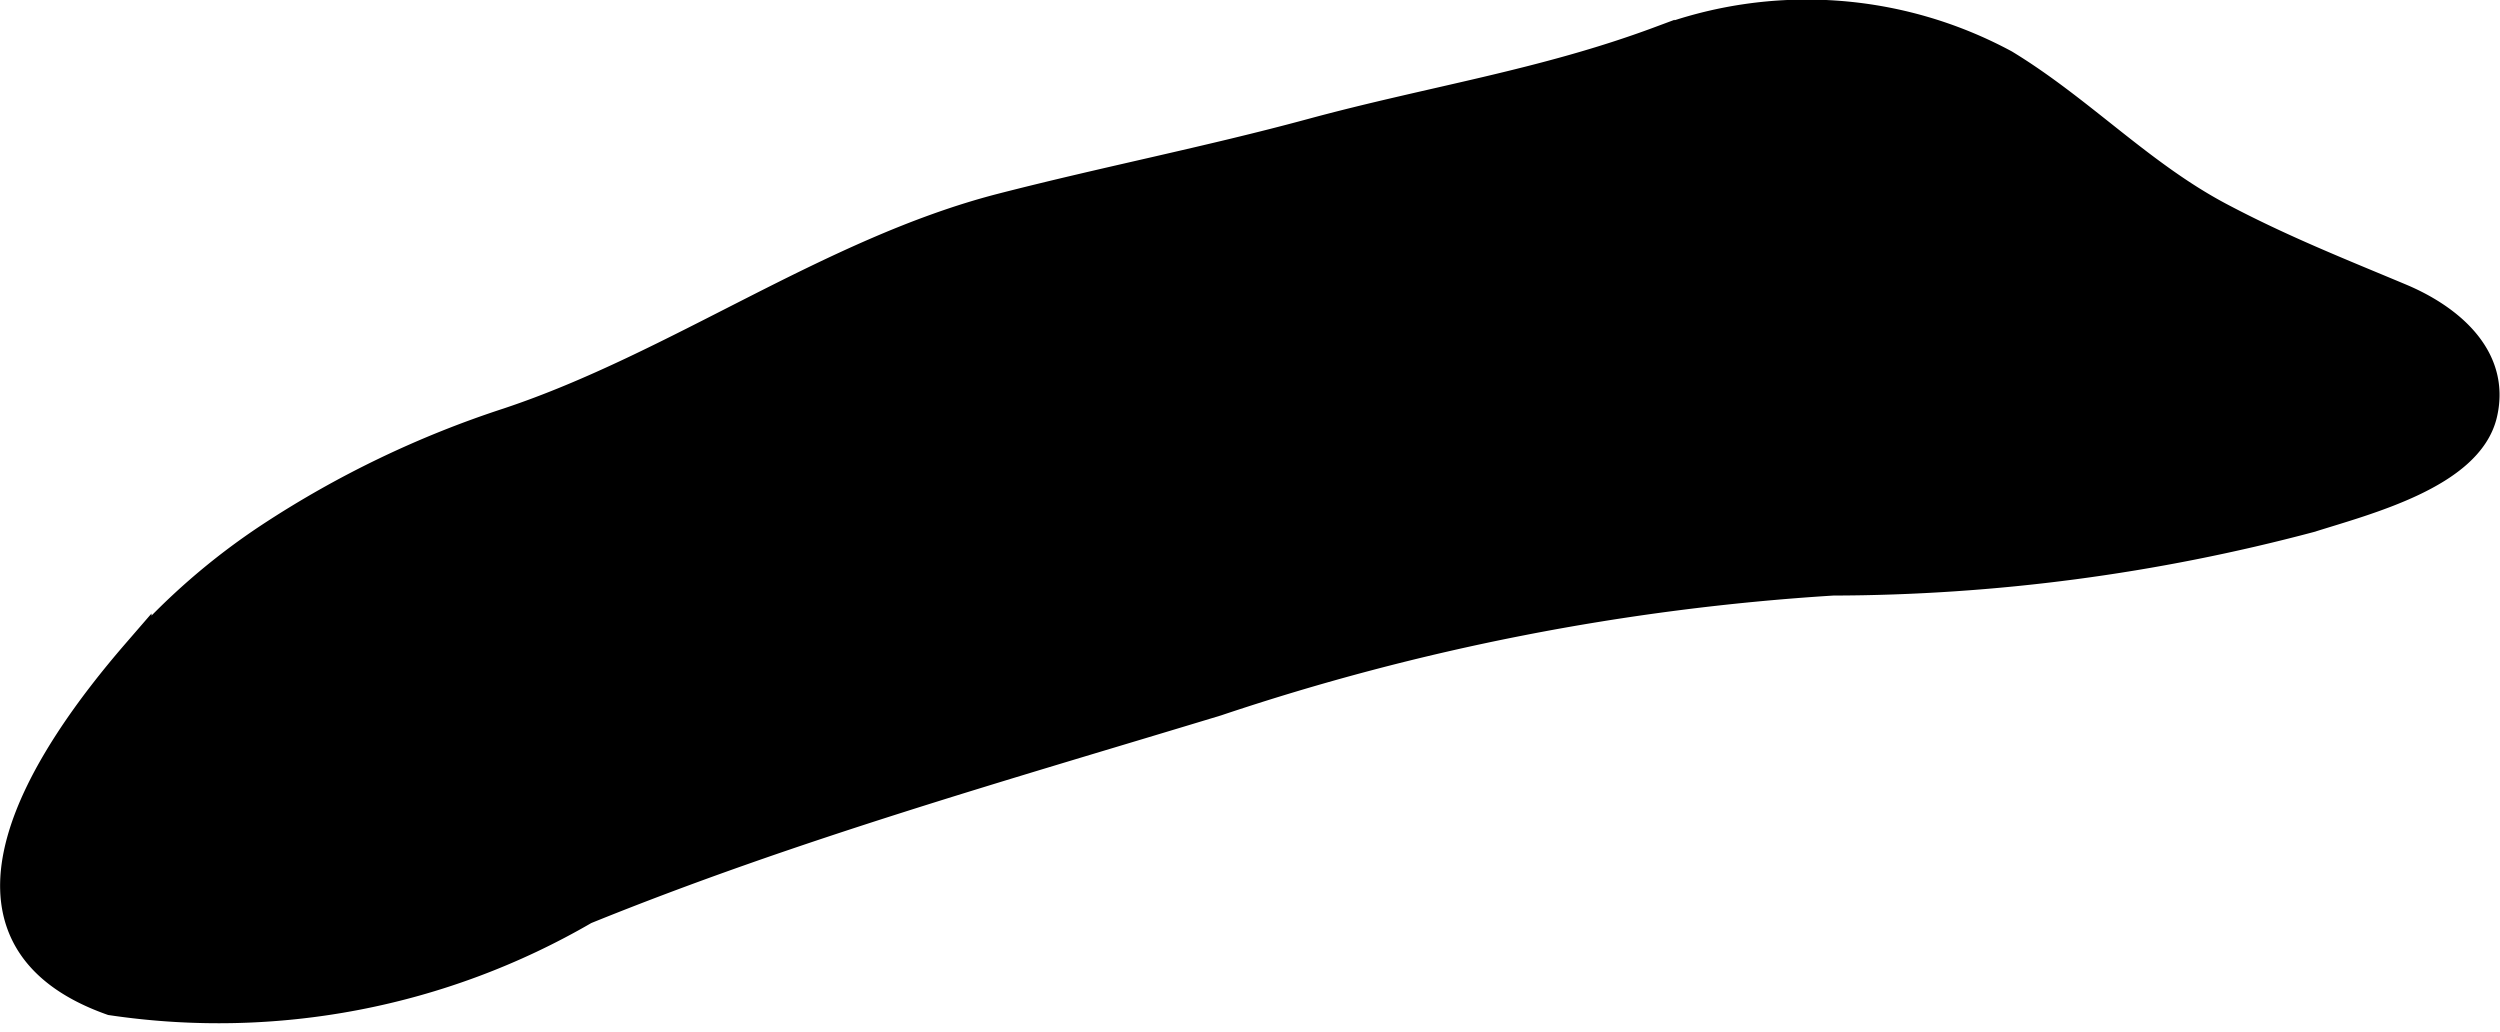
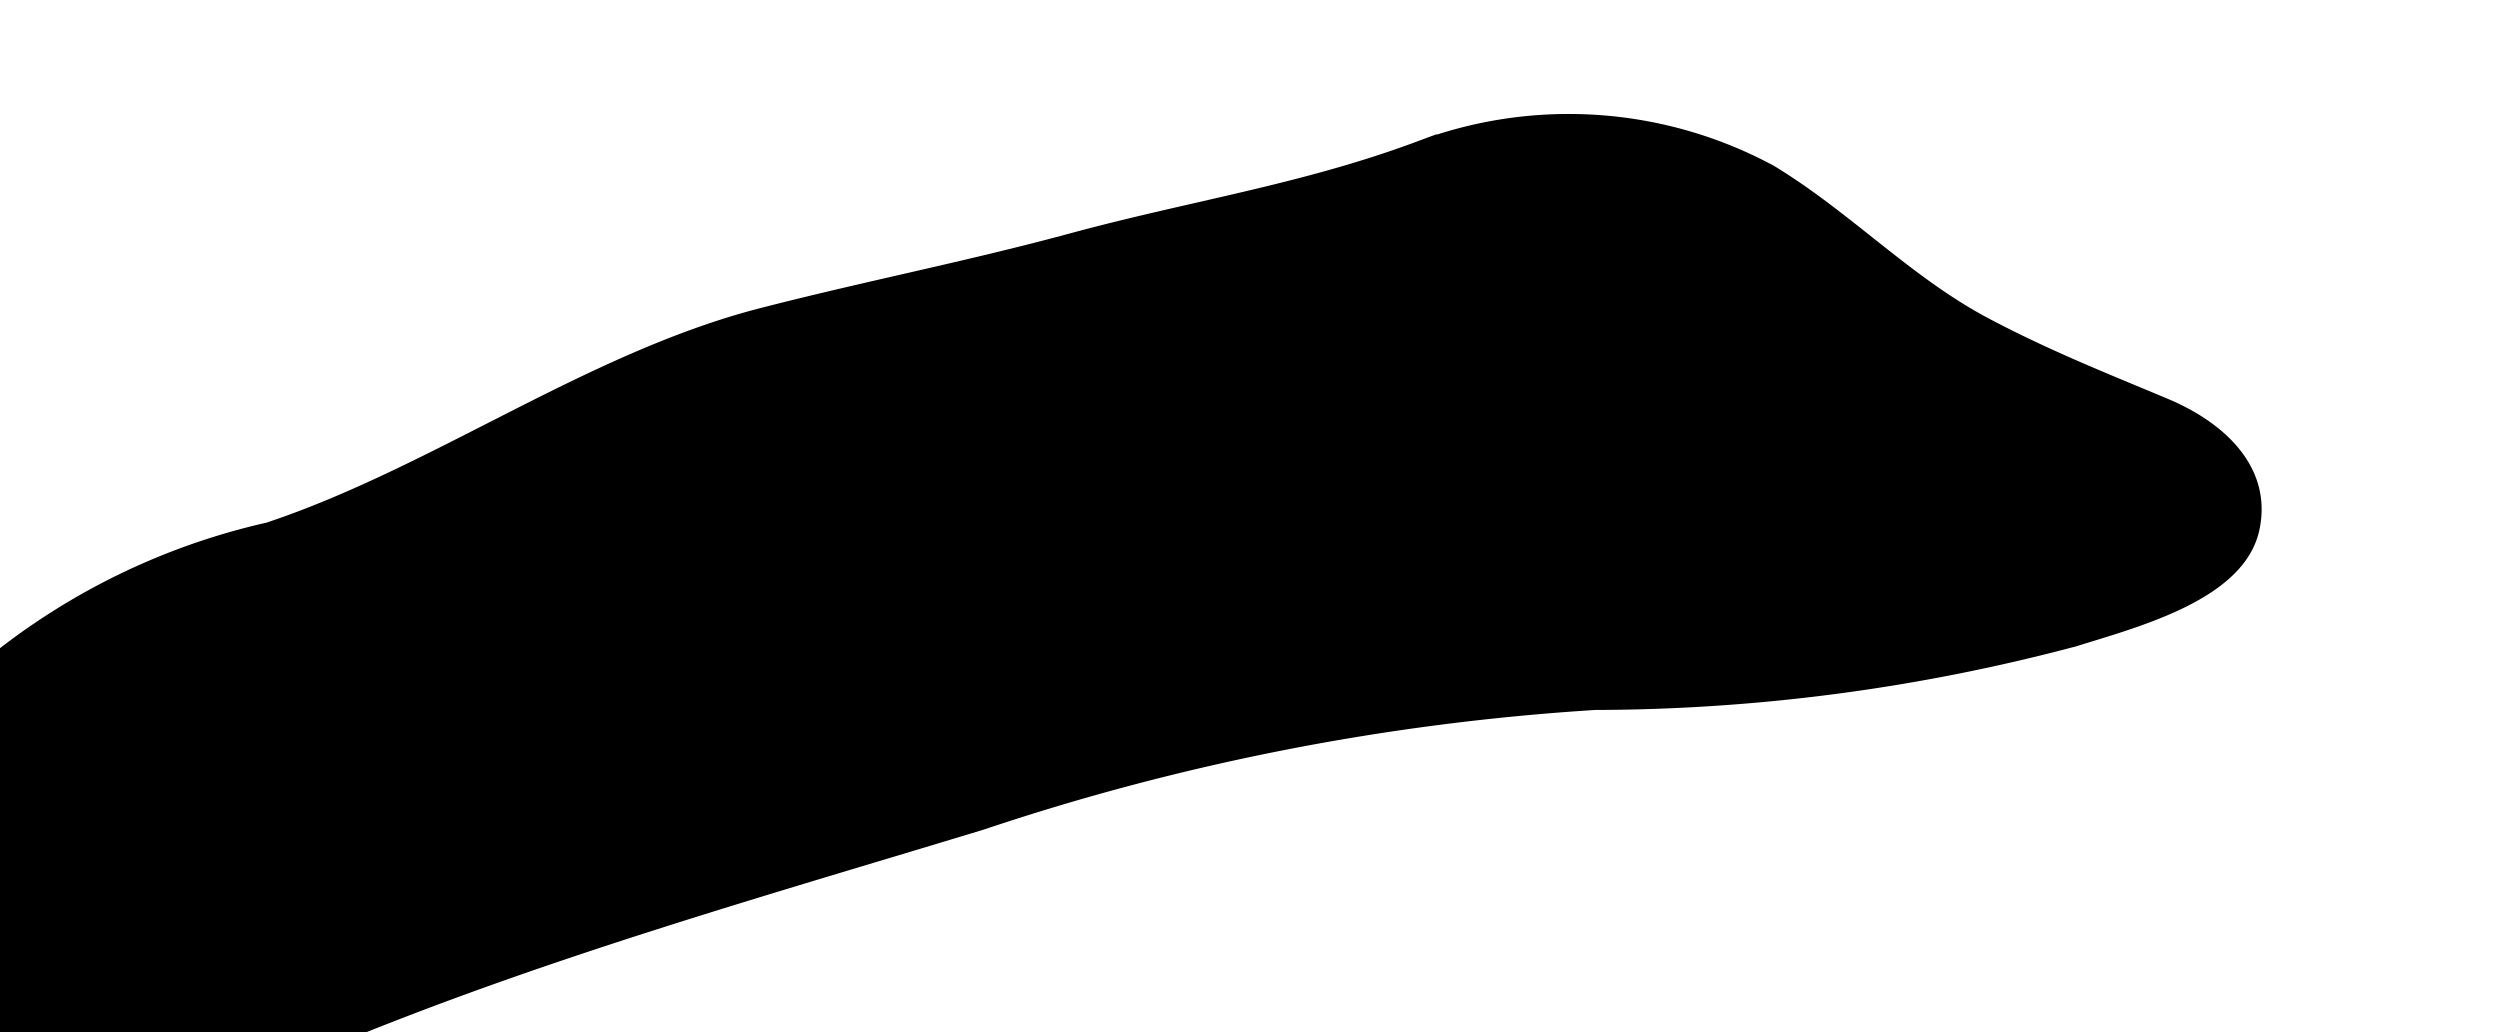
<svg xmlns="http://www.w3.org/2000/svg" version="1.1" width="4.455mm" height="1.839mm" viewBox="0 0 12.628 5.214">
  <defs>
    <style type="text/css">
      .a {
        stroke: #000;
        stroke-miterlimit: 10;
        stroke-width: 0.15px;
      }
    </style>
  </defs>
-   <path class="a" d="M1.365,2.713a5.021,5.021,0,0,1,1.202-.578c.853-.284,1.628-.86,2.491-1.083.524-.135,1.051-.238,1.567-.378.604-.164,1.171-.247,1.759-.466a2.107,2.107,0,0,1,1.742.117c.383.233.683.557,1.083.77.315.167.612.284.917.412.229.096.483.29.415.583-.07.304-.588.436-.87.525a9.444,9.444,0,0,1-2.412.319,12.171,12.171,0,0,0-3.114.609c-1.077.327-2.147.629-3.192,1.053a3.68,3.68,0,0,1-2.39.459c-.929-.33-.33-1.227.126-1.754A3.369,3.369,0,0,1,1.365,2.713Z" />
+   <path class="a" d="M1.365,2.713c.853-.284,1.628-.86,2.491-1.083.524-.135,1.051-.238,1.567-.378.604-.164,1.171-.247,1.759-.466a2.107,2.107,0,0,1,1.742.117c.383.233.683.557,1.083.77.315.167.612.284.917.412.229.096.483.29.415.583-.07.304-.588.436-.87.525a9.444,9.444,0,0,1-2.412.319,12.171,12.171,0,0,0-3.114.609c-1.077.327-2.147.629-3.192,1.053a3.68,3.68,0,0,1-2.39.459c-.929-.33-.33-1.227.126-1.754A3.369,3.369,0,0,1,1.365,2.713Z" />
</svg>